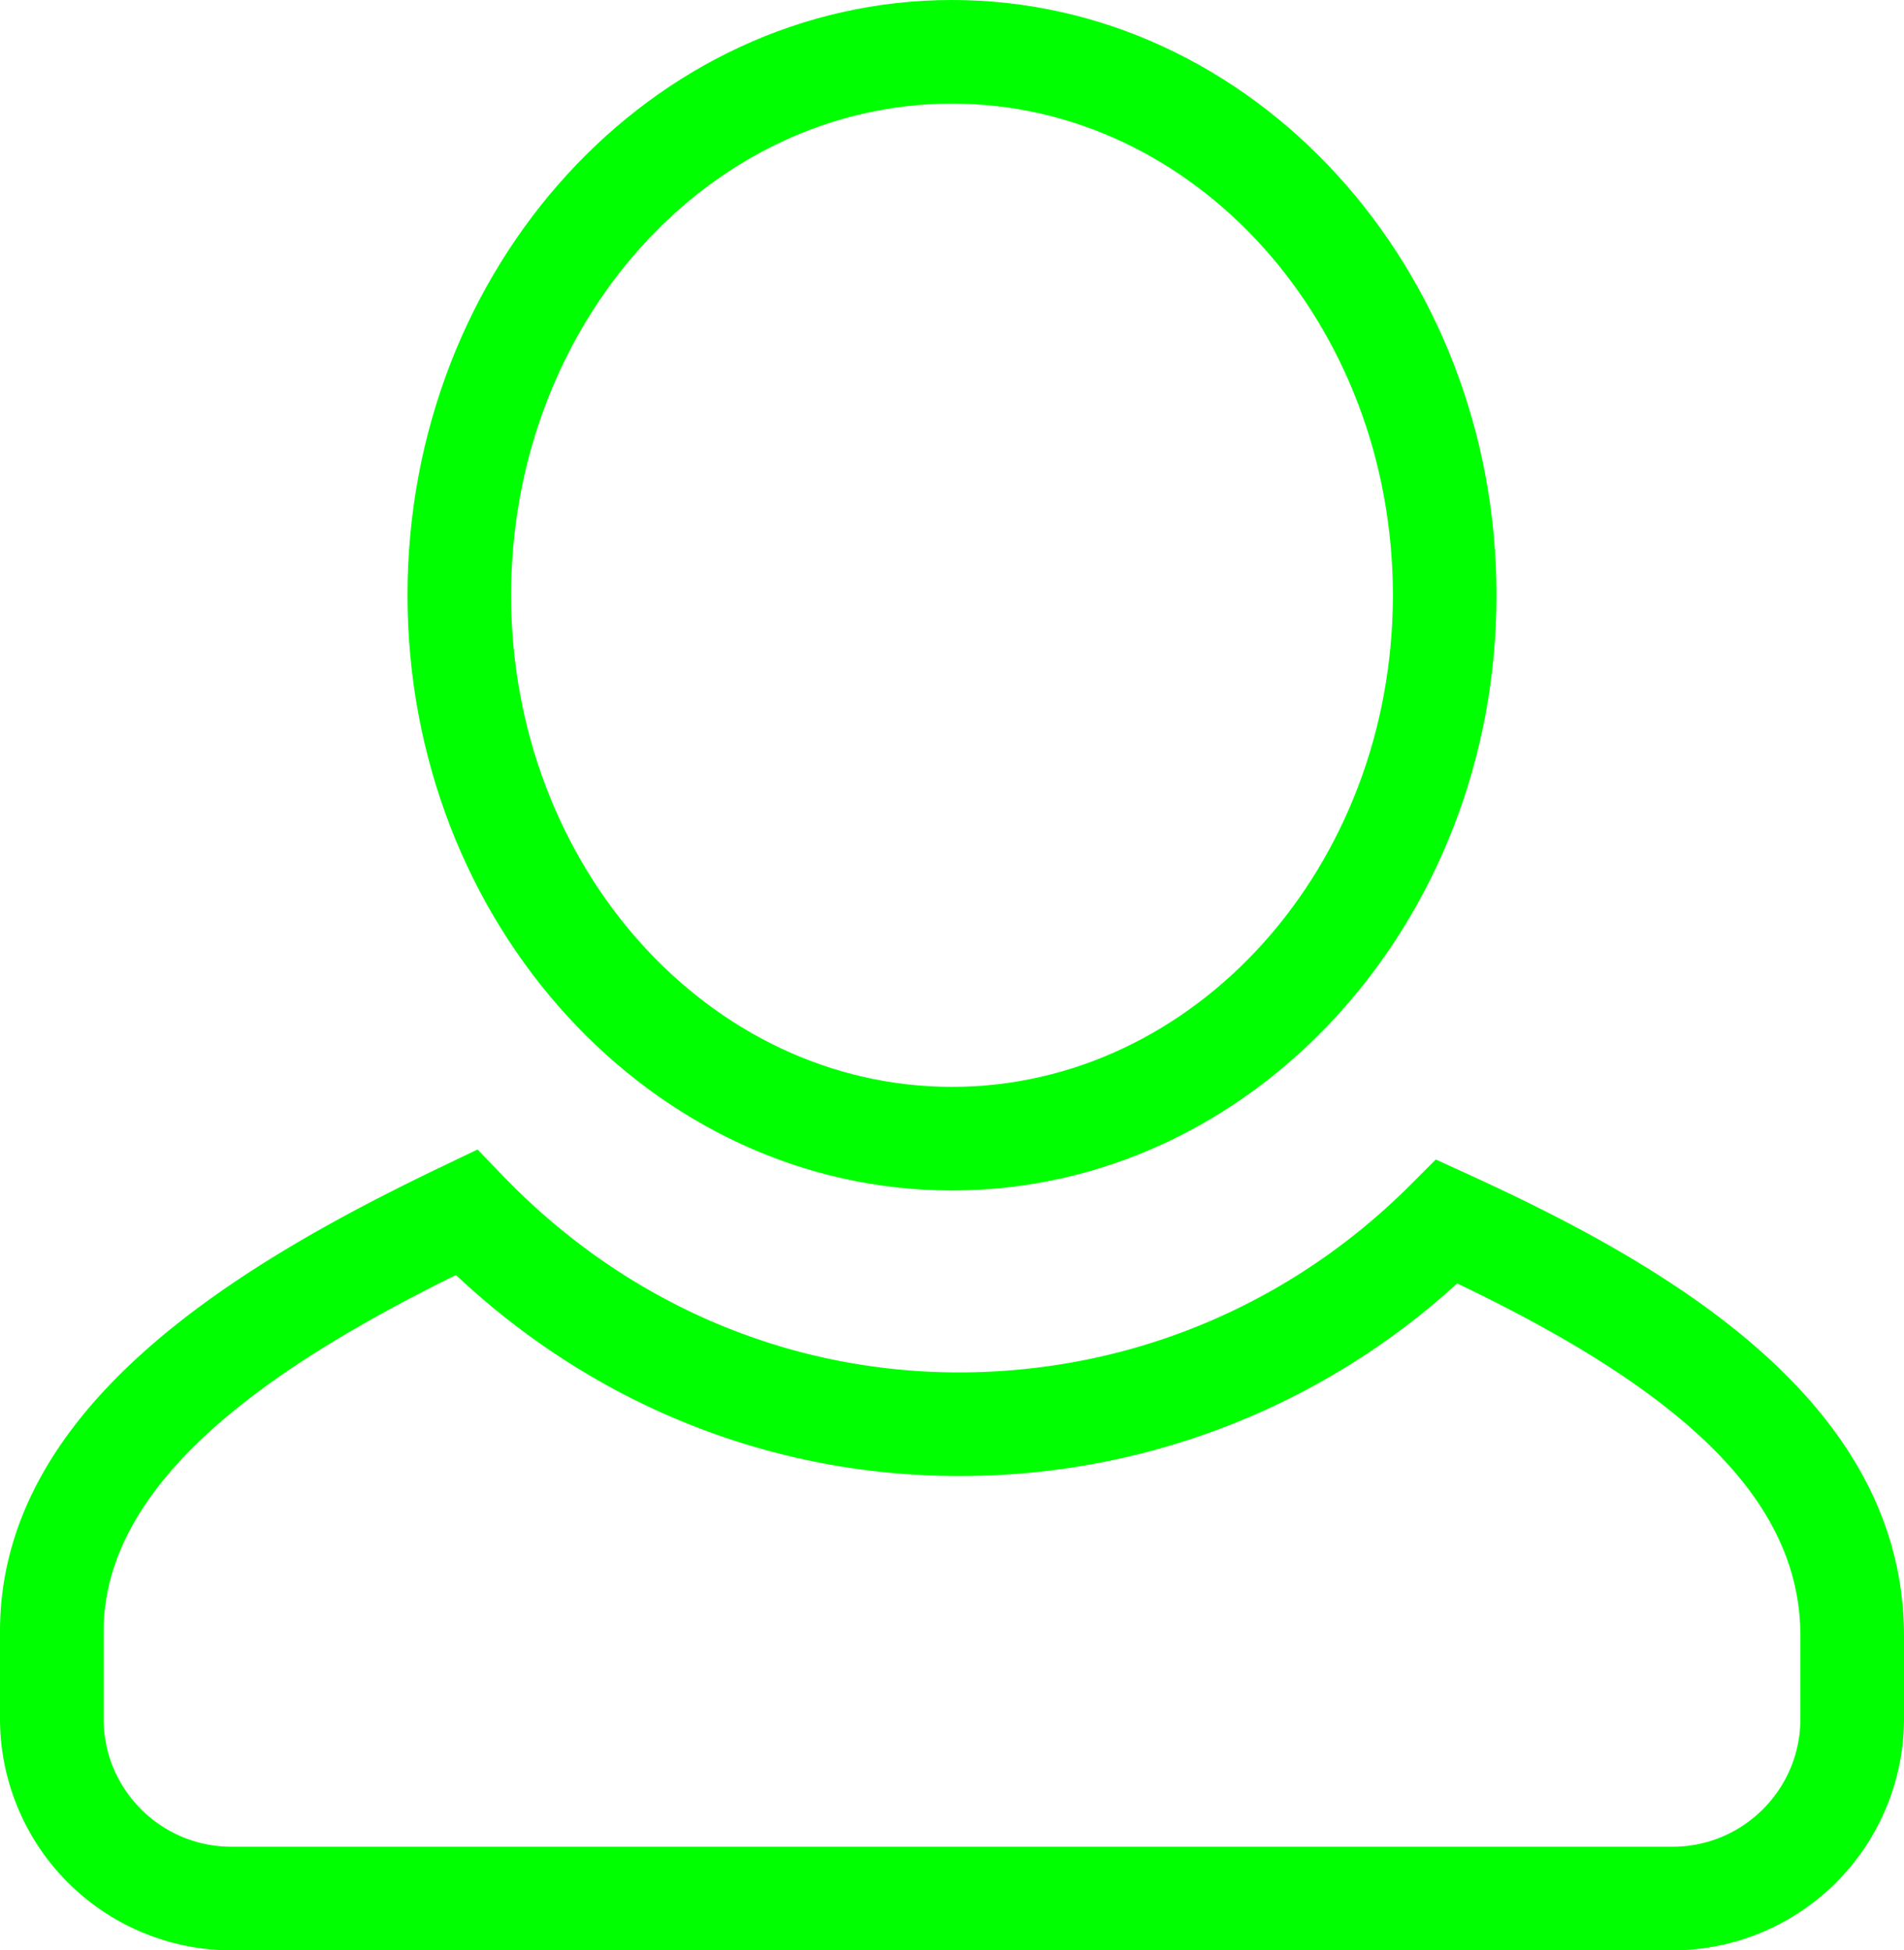
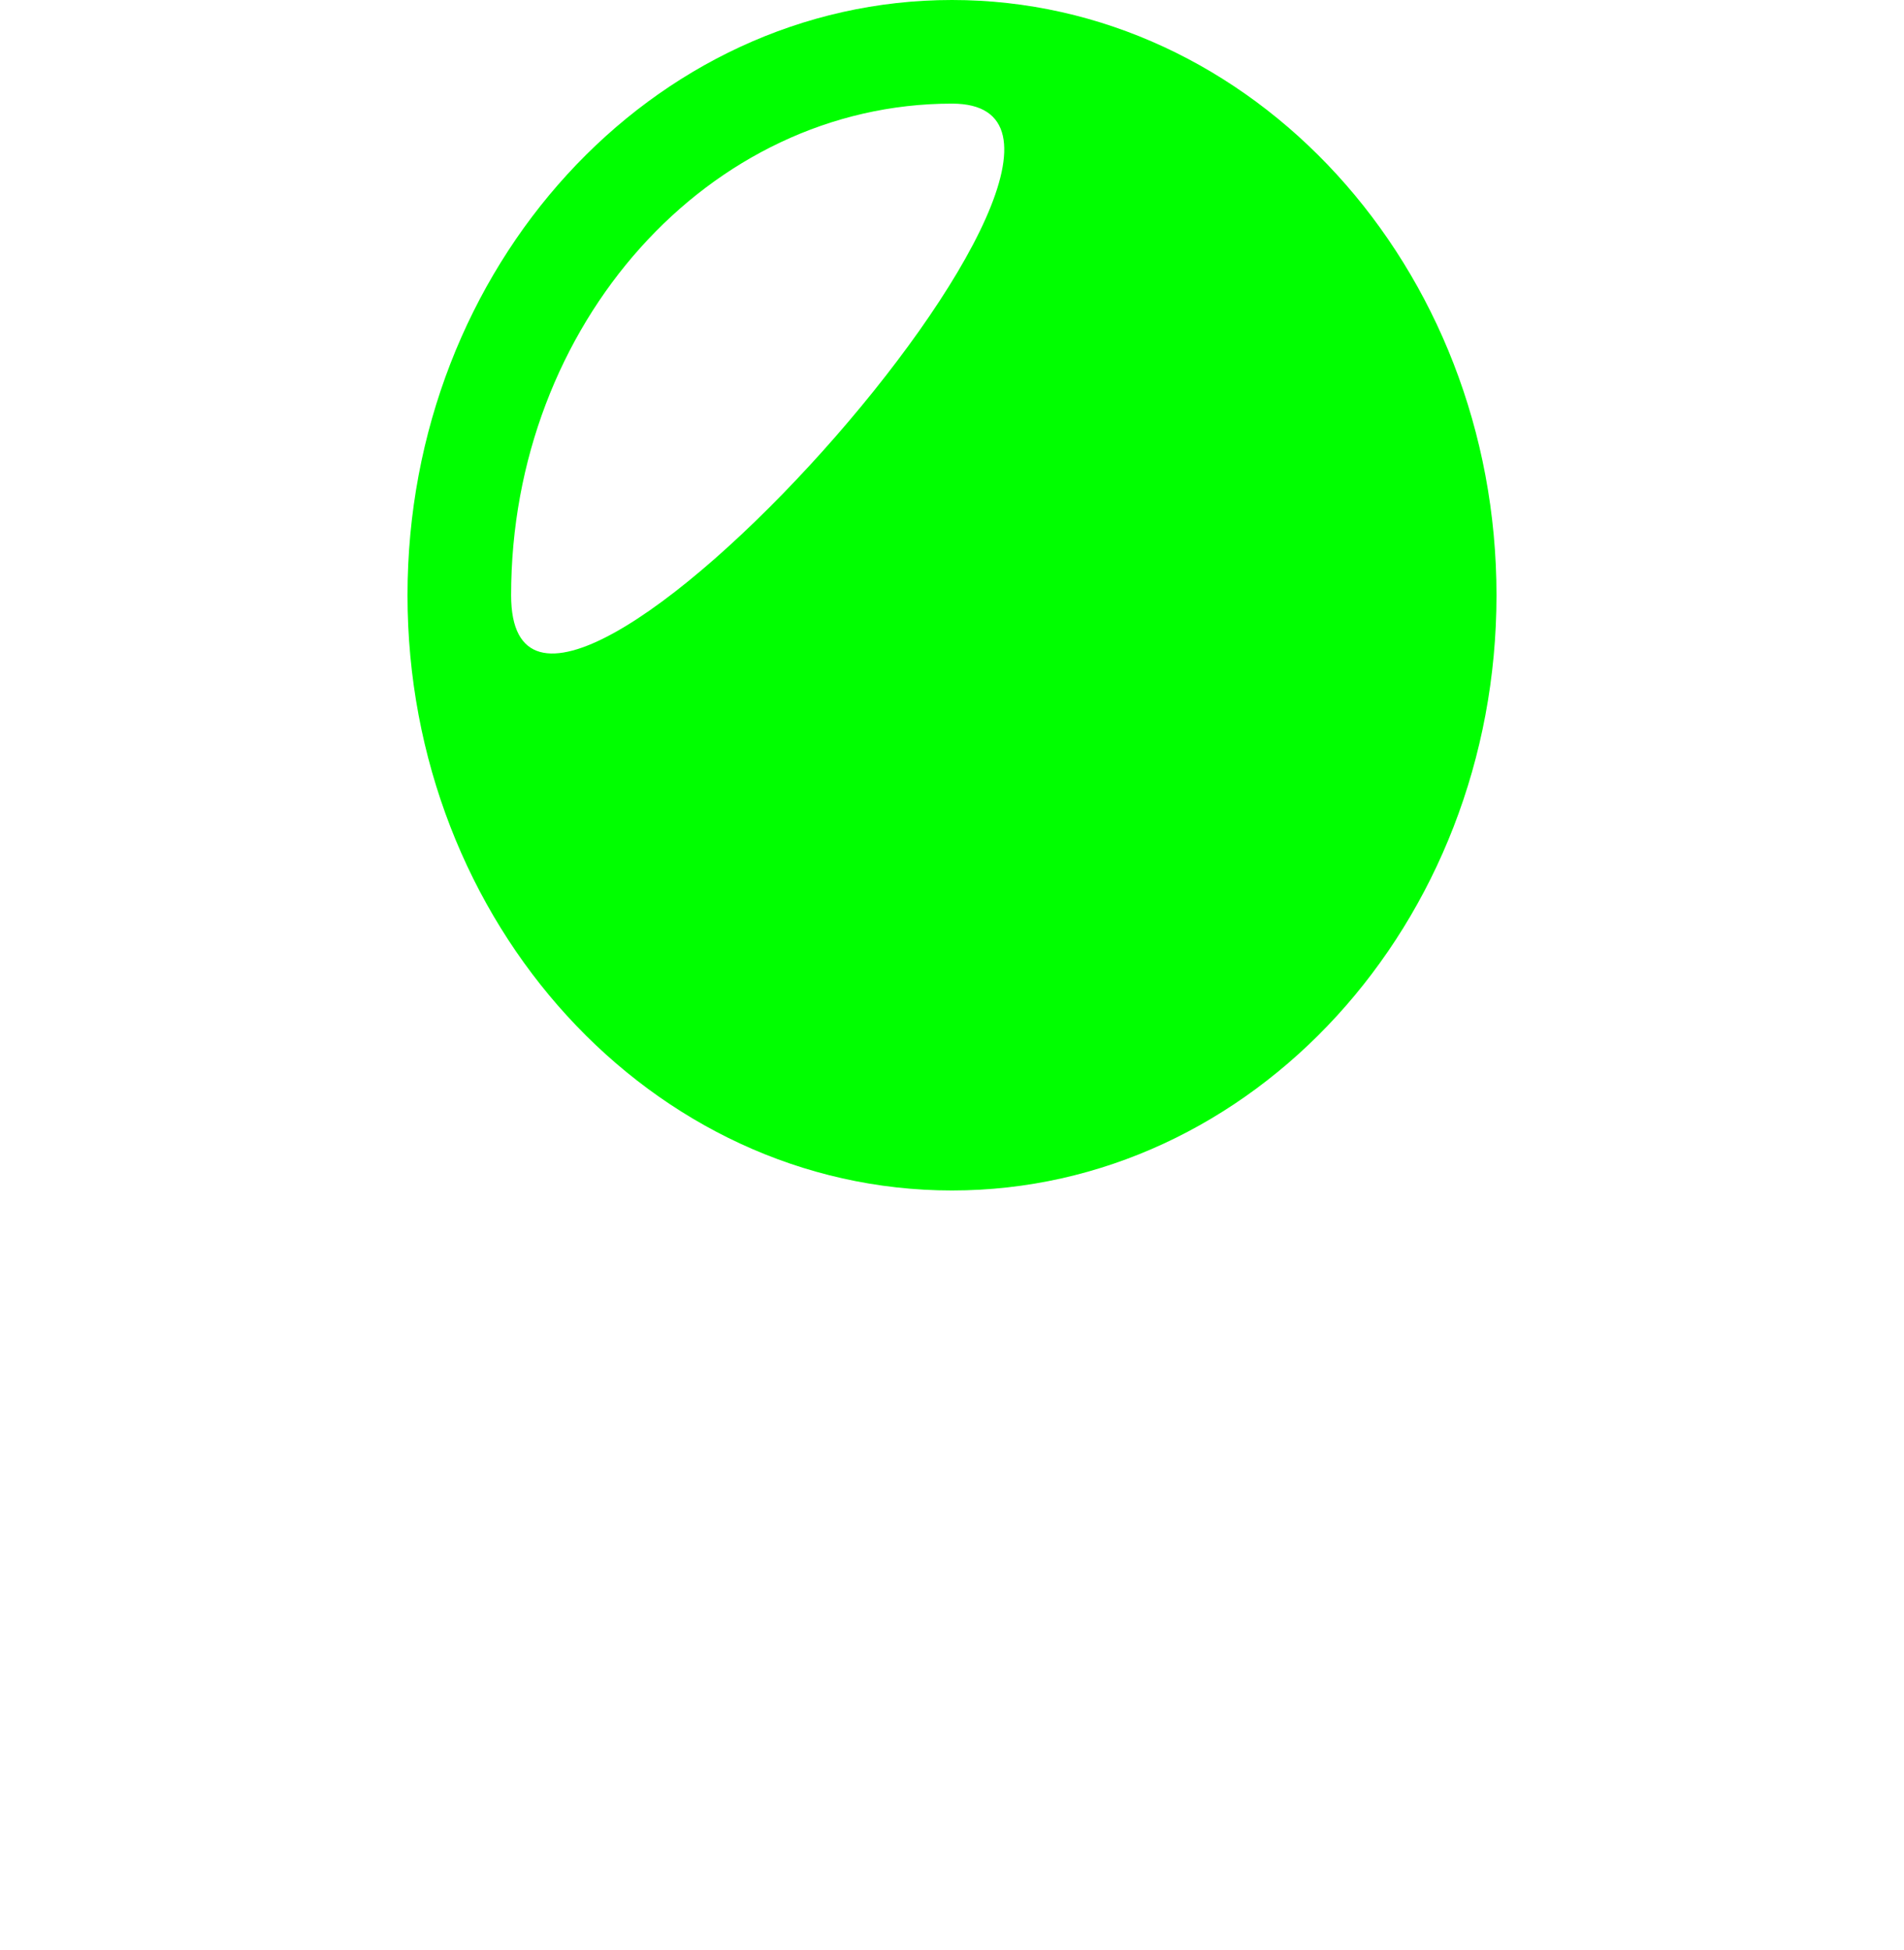
<svg xmlns="http://www.w3.org/2000/svg" viewBox="0 0 330.8 338.8" fill="#0f0">
-   <path d="M290.6 338.8H40.2A40.25 40.25 0 0 1 0 298.6v-15.2c0-39.03 41.21-63.75 77.12-80.92l5.85-2.8 4.5 4.67c21.2 21.96 49.3 34.05 79.13 34.05 29.58 0 57.44-11.56 78.44-32.56l4.41-4.42 5.69 2.6c35.22 16.07 75.66 39.72 75.66 80.18v14.4a40.25 40.25 0 0 1-40.2 40.2ZM79.21 221.48C49.56 236.15 18 256.17 18 283.4v15.2c0 12.24 9.96 22.2 22.2 22.2h250.4c12.24 0 22.2-9.96 22.2-22.2v-14.4c0-22.59-18.45-41.6-59.64-61.25a127.98 127.98 0 0 1-86.56 33.45c-32.59 0-63.38-12.35-87.39-34.92Z" />
-   <path d="M165.4 206.8c-52.16 0-94.6-46.38-94.6-103.4S113.24 0 165.4 0 260 46.38 260 103.4s-42.44 103.4-94.6 103.4Zm0-188.8c-42.24 0-76.6 38.31-76.6 85.4s34.36 85.4 76.6 85.4 76.6-38.31 76.6-85.4S207.64 18 165.4 18Z" />
+   <path d="M165.4 206.8c-52.16 0-94.6-46.38-94.6-103.4S113.24 0 165.4 0 260 46.38 260 103.4s-42.44 103.4-94.6 103.4Zm0-188.8c-42.24 0-76.6 38.31-76.6 85.4S207.64 18 165.4 18Z" />
</svg>